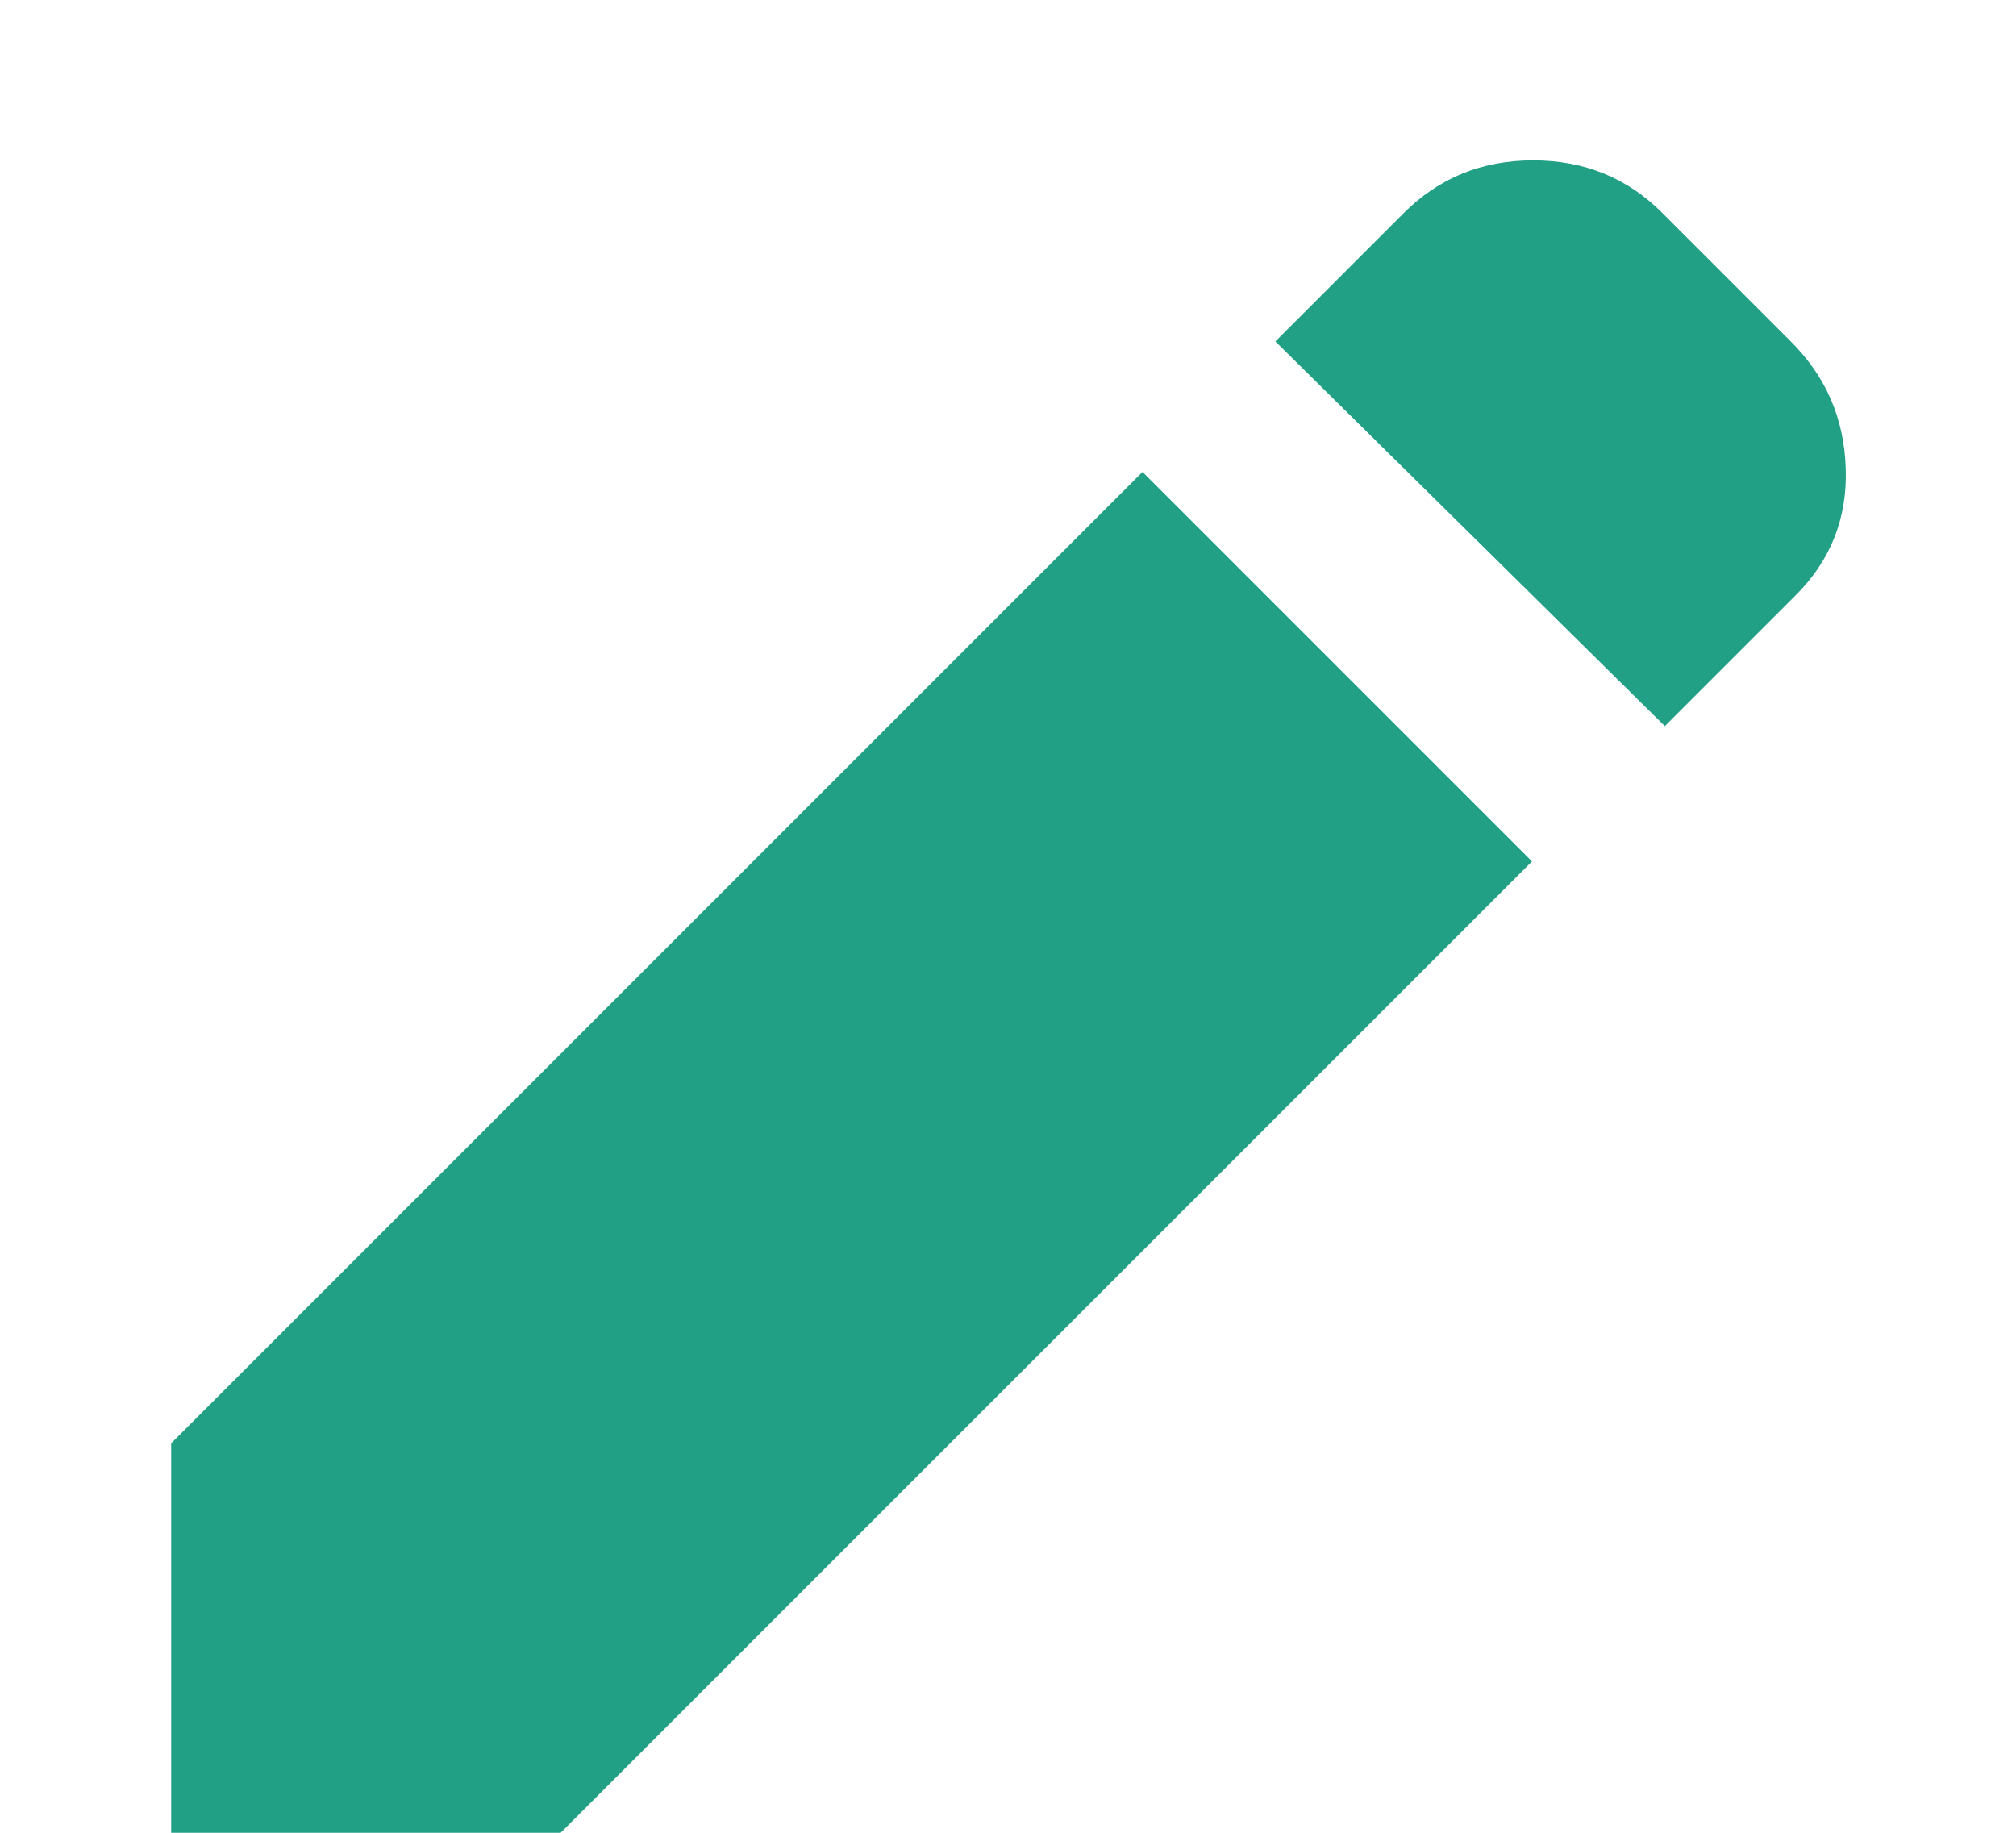
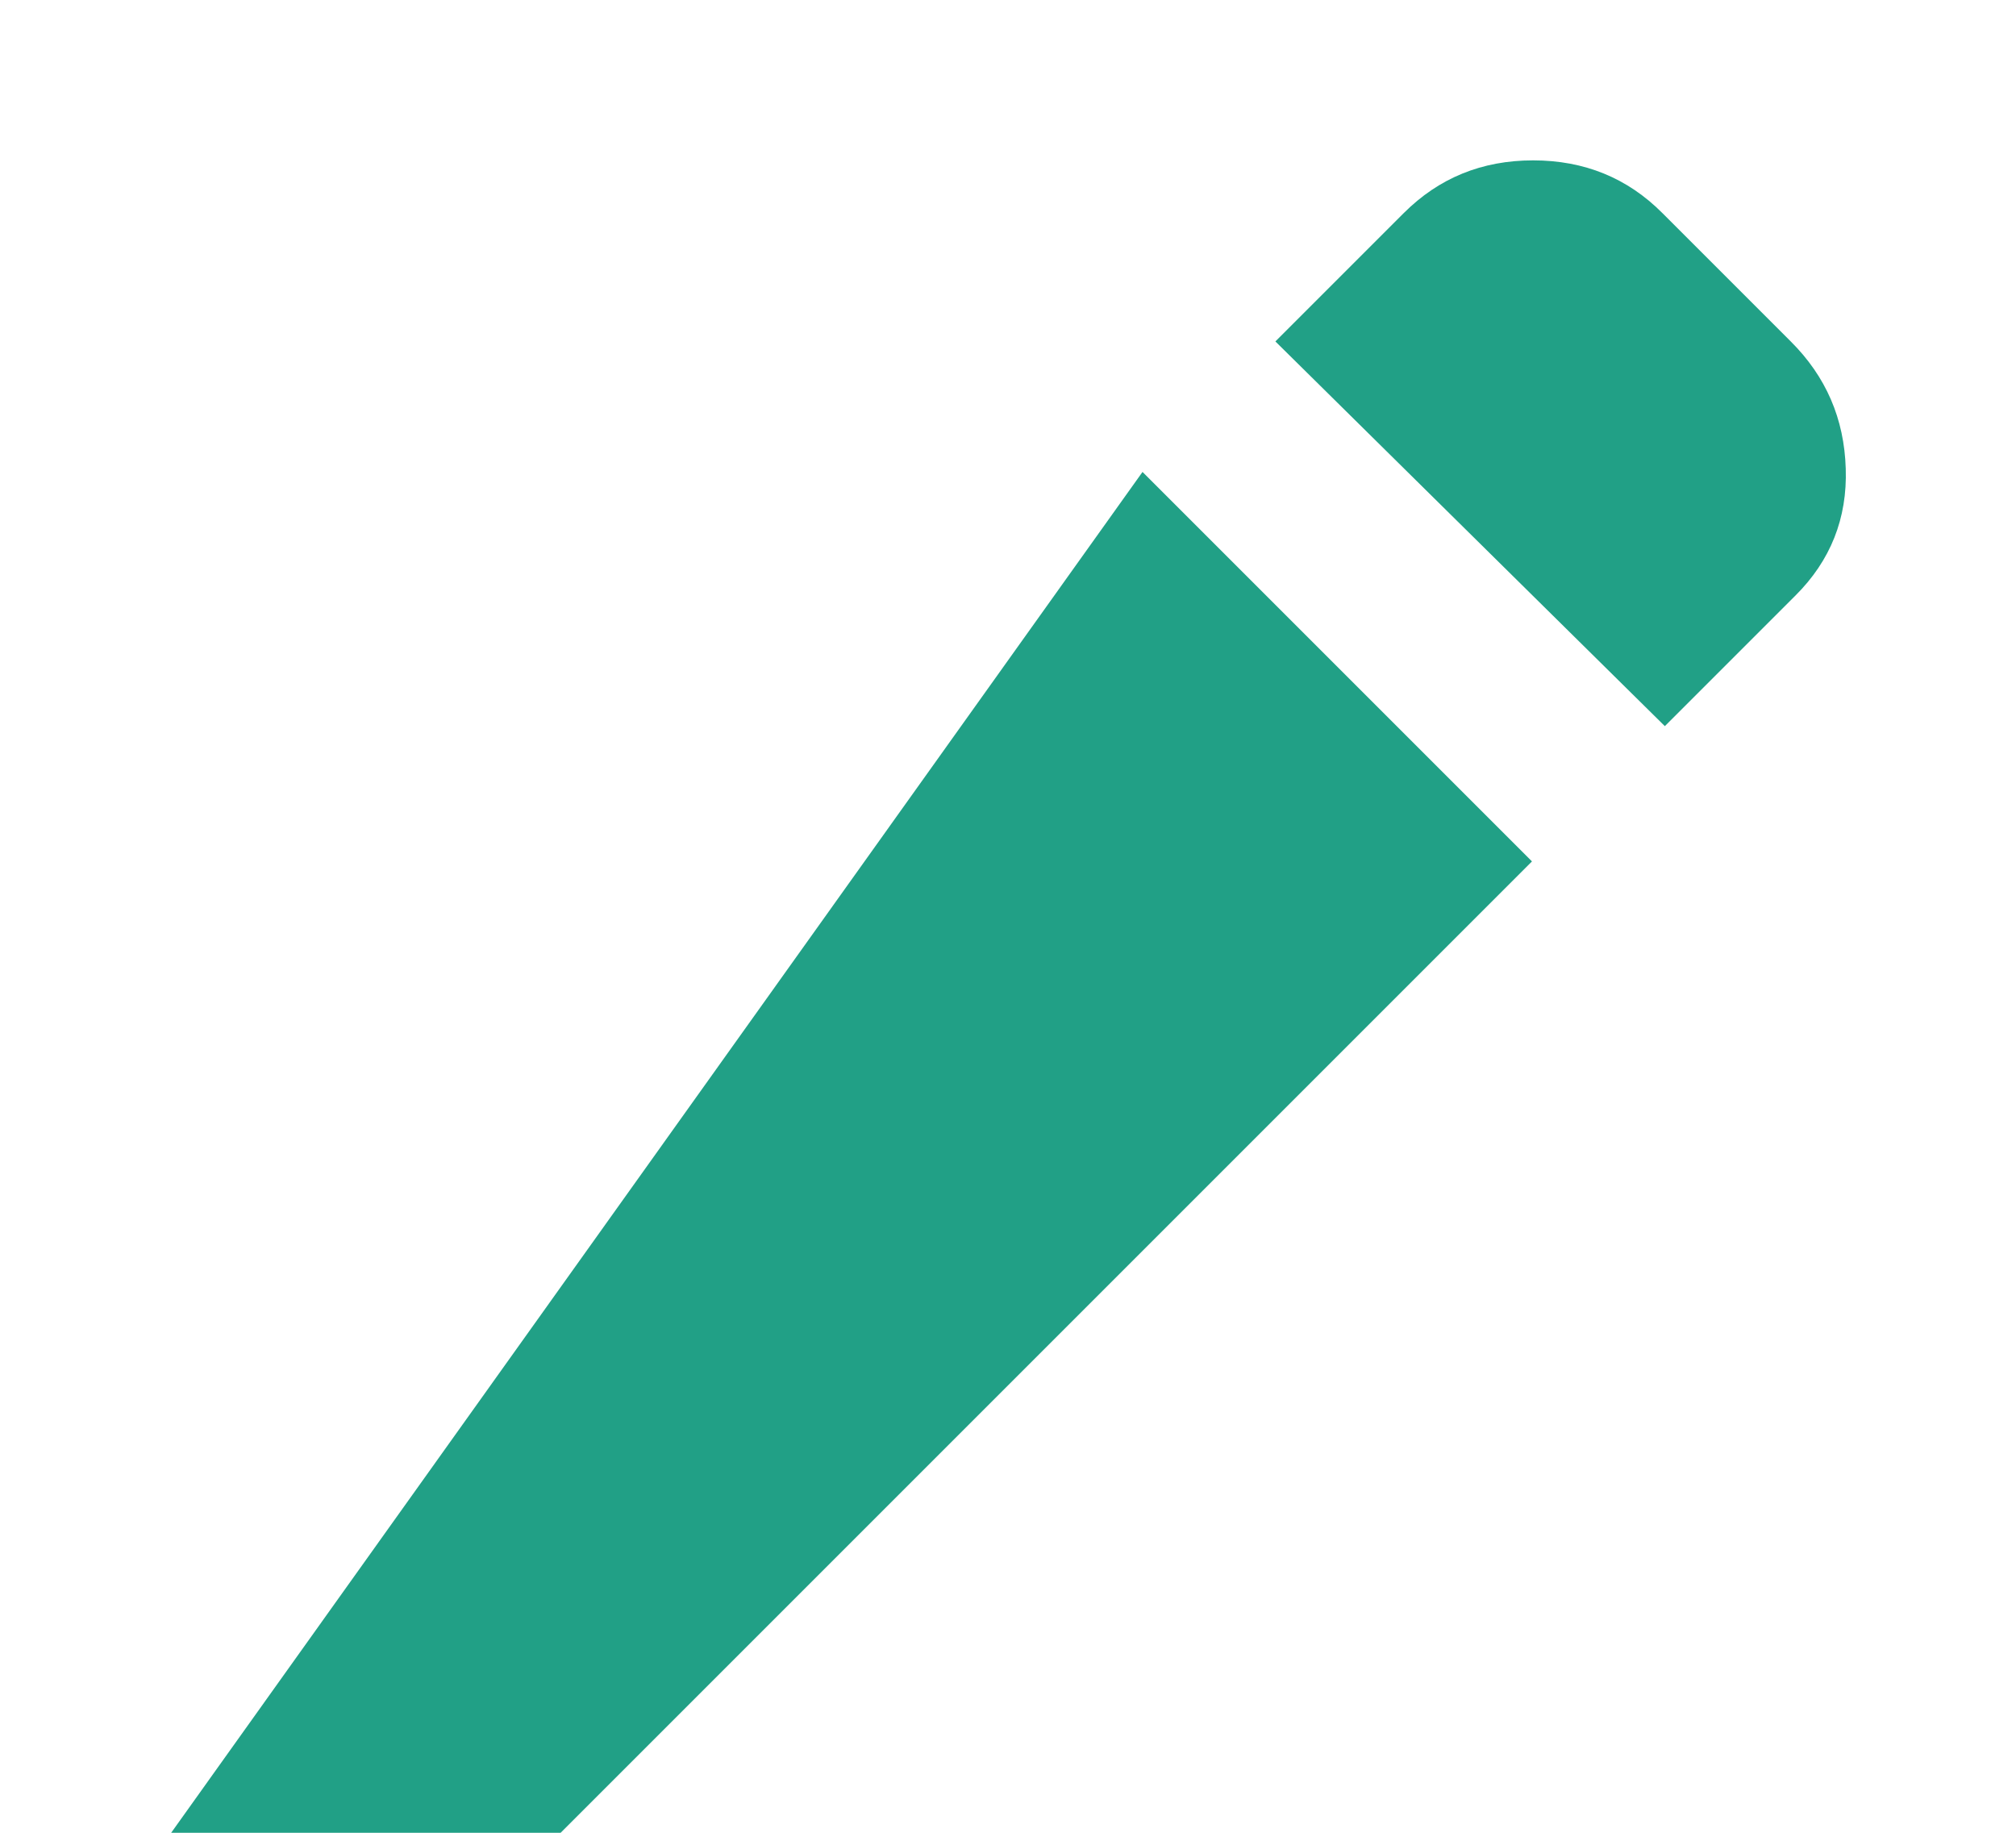
<svg xmlns="http://www.w3.org/2000/svg" width="11" height="10" viewBox="0 0 11 10" fill="none">
-   <path d="M9.084 3.962L6.959 1.863L7.659 1.163C7.851 0.971 8.086 0.875 8.365 0.875C8.645 0.875 8.88 0.971 9.071 1.163L9.771 1.863C9.963 2.054 10.063 2.285 10.071 2.557C10.08 2.828 9.988 3.059 9.796 3.25L9.084 3.962ZM8.359 4.7L3.059 10H0.934V7.875L6.234 2.575L8.359 4.7Z" fill="#21A086" />
+   <path d="M9.084 3.962L6.959 1.863L7.659 1.163C7.851 0.971 8.086 0.875 8.365 0.875C8.645 0.875 8.88 0.971 9.071 1.163L9.771 1.863C9.963 2.054 10.063 2.285 10.071 2.557C10.08 2.828 9.988 3.059 9.796 3.25L9.084 3.962ZM8.359 4.7L3.059 10H0.934L6.234 2.575L8.359 4.7Z" fill="#21A086" />
</svg>